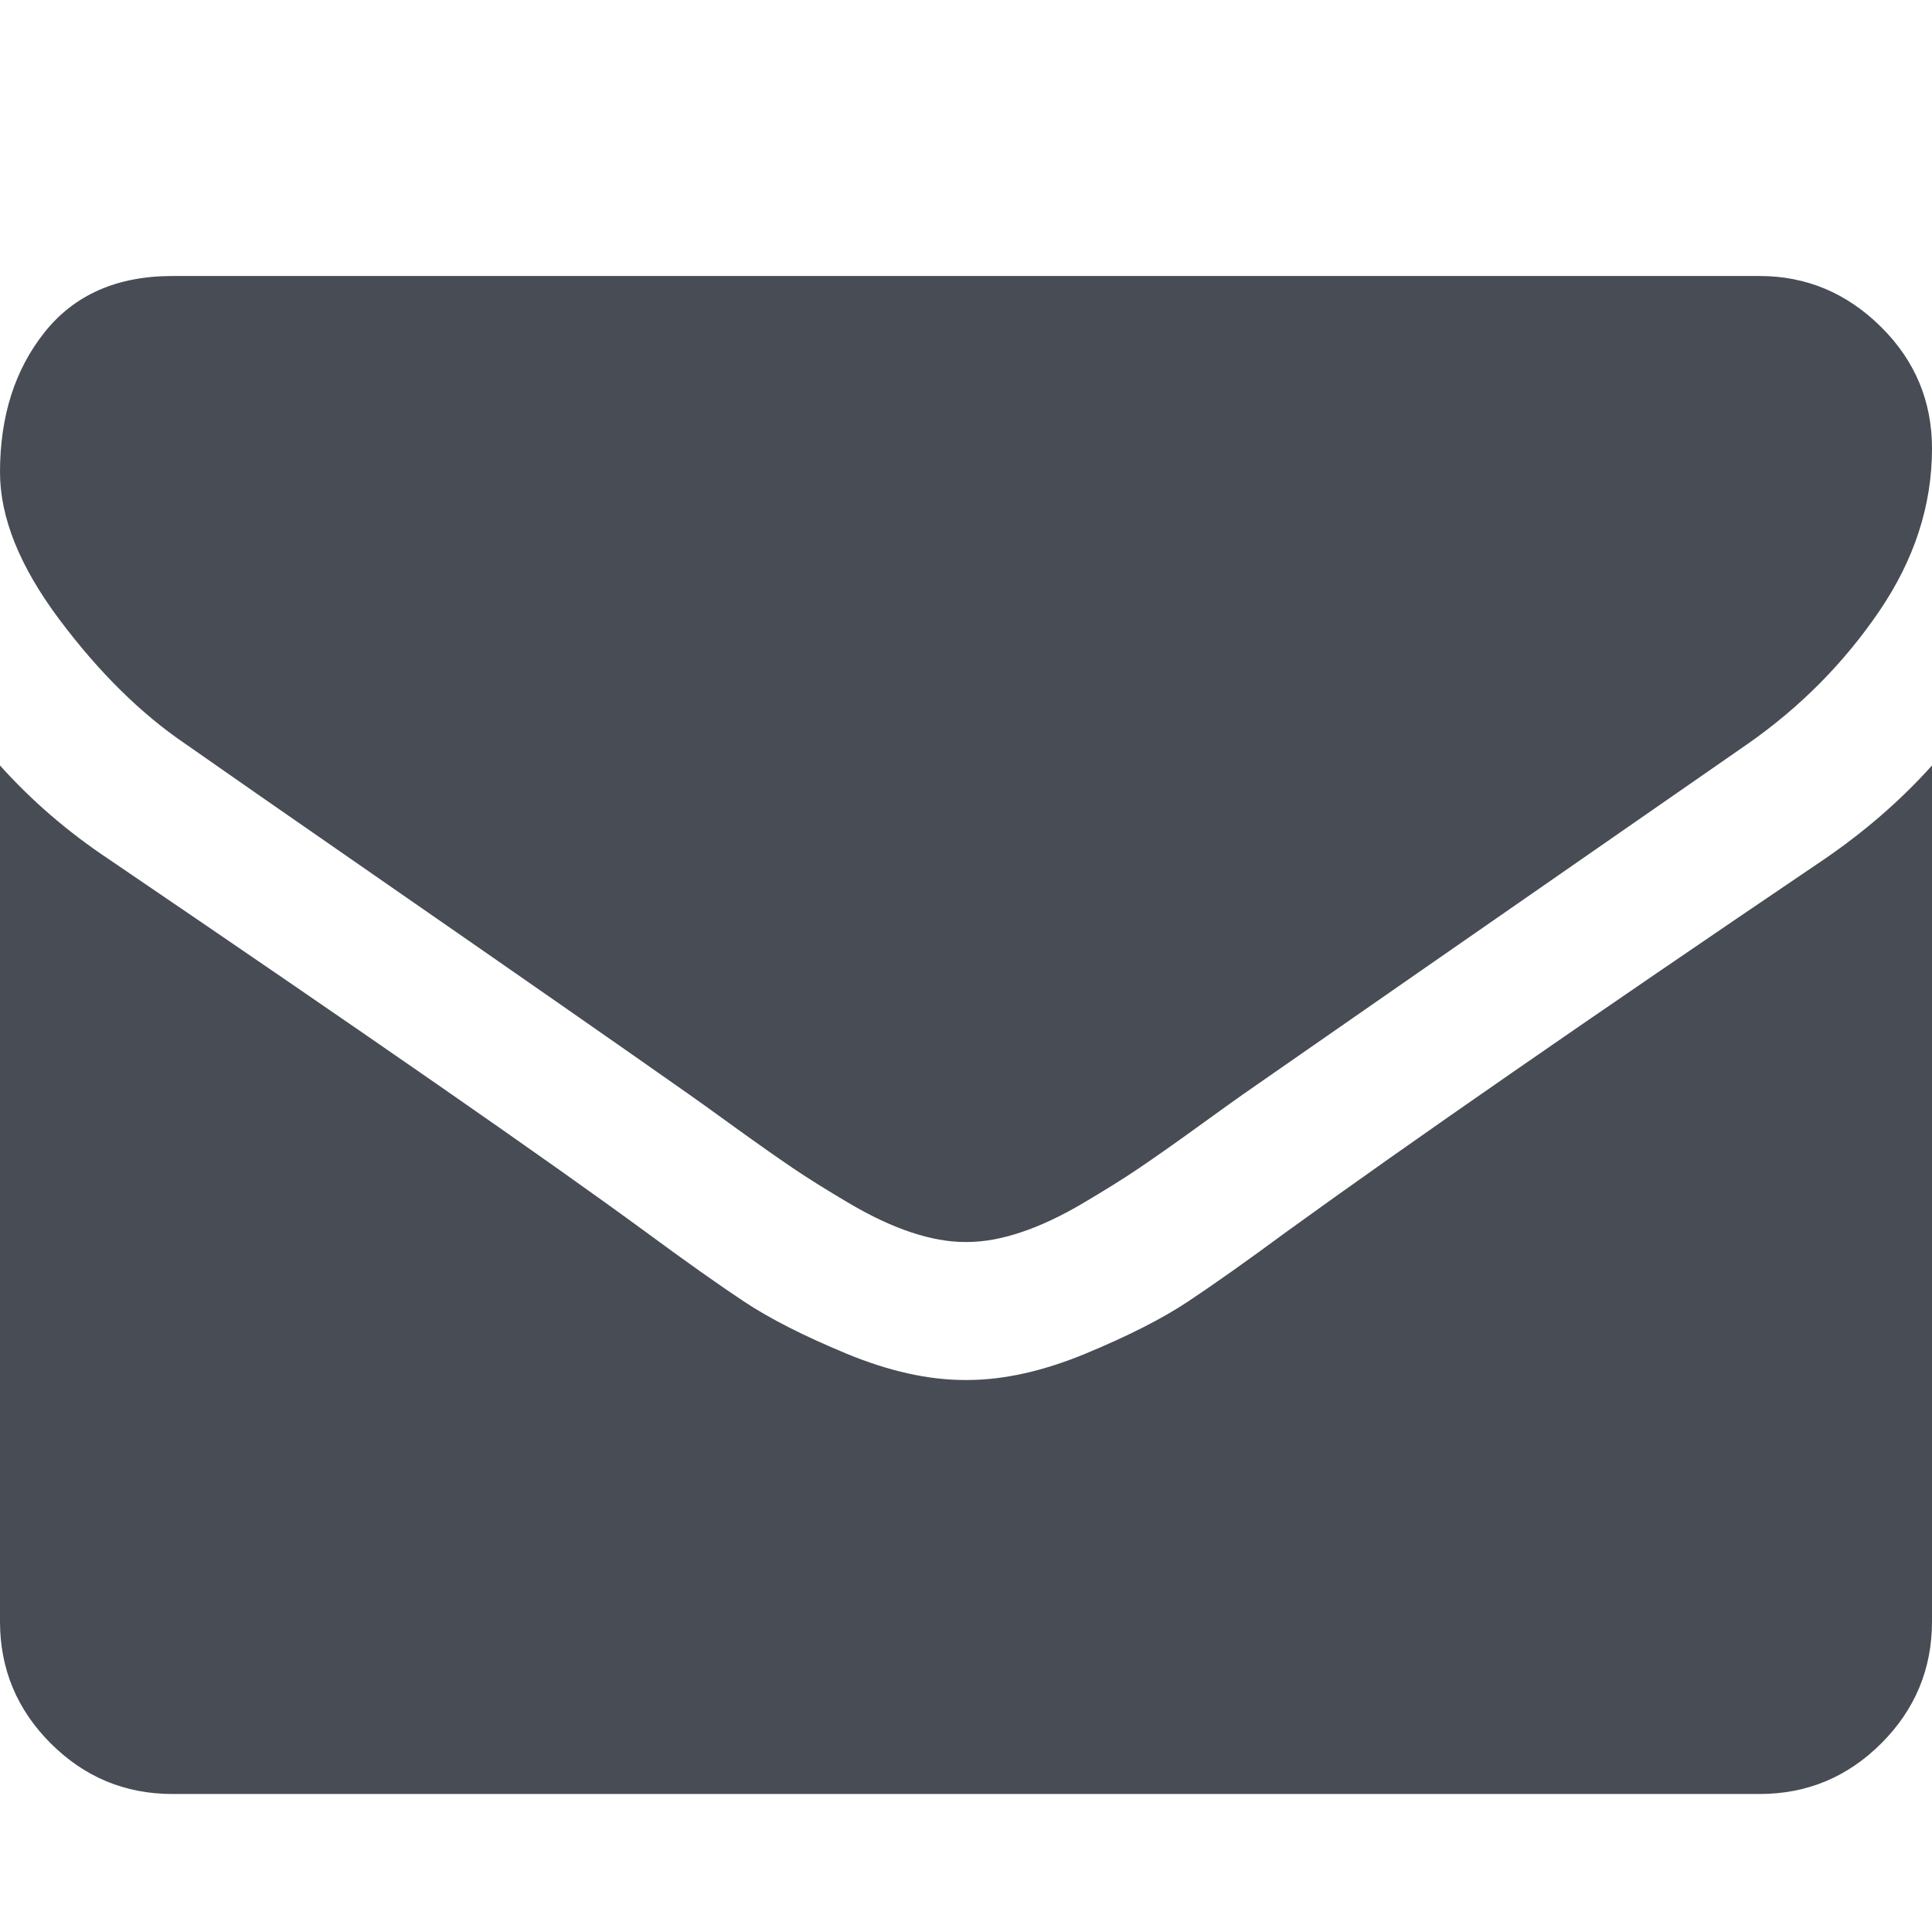
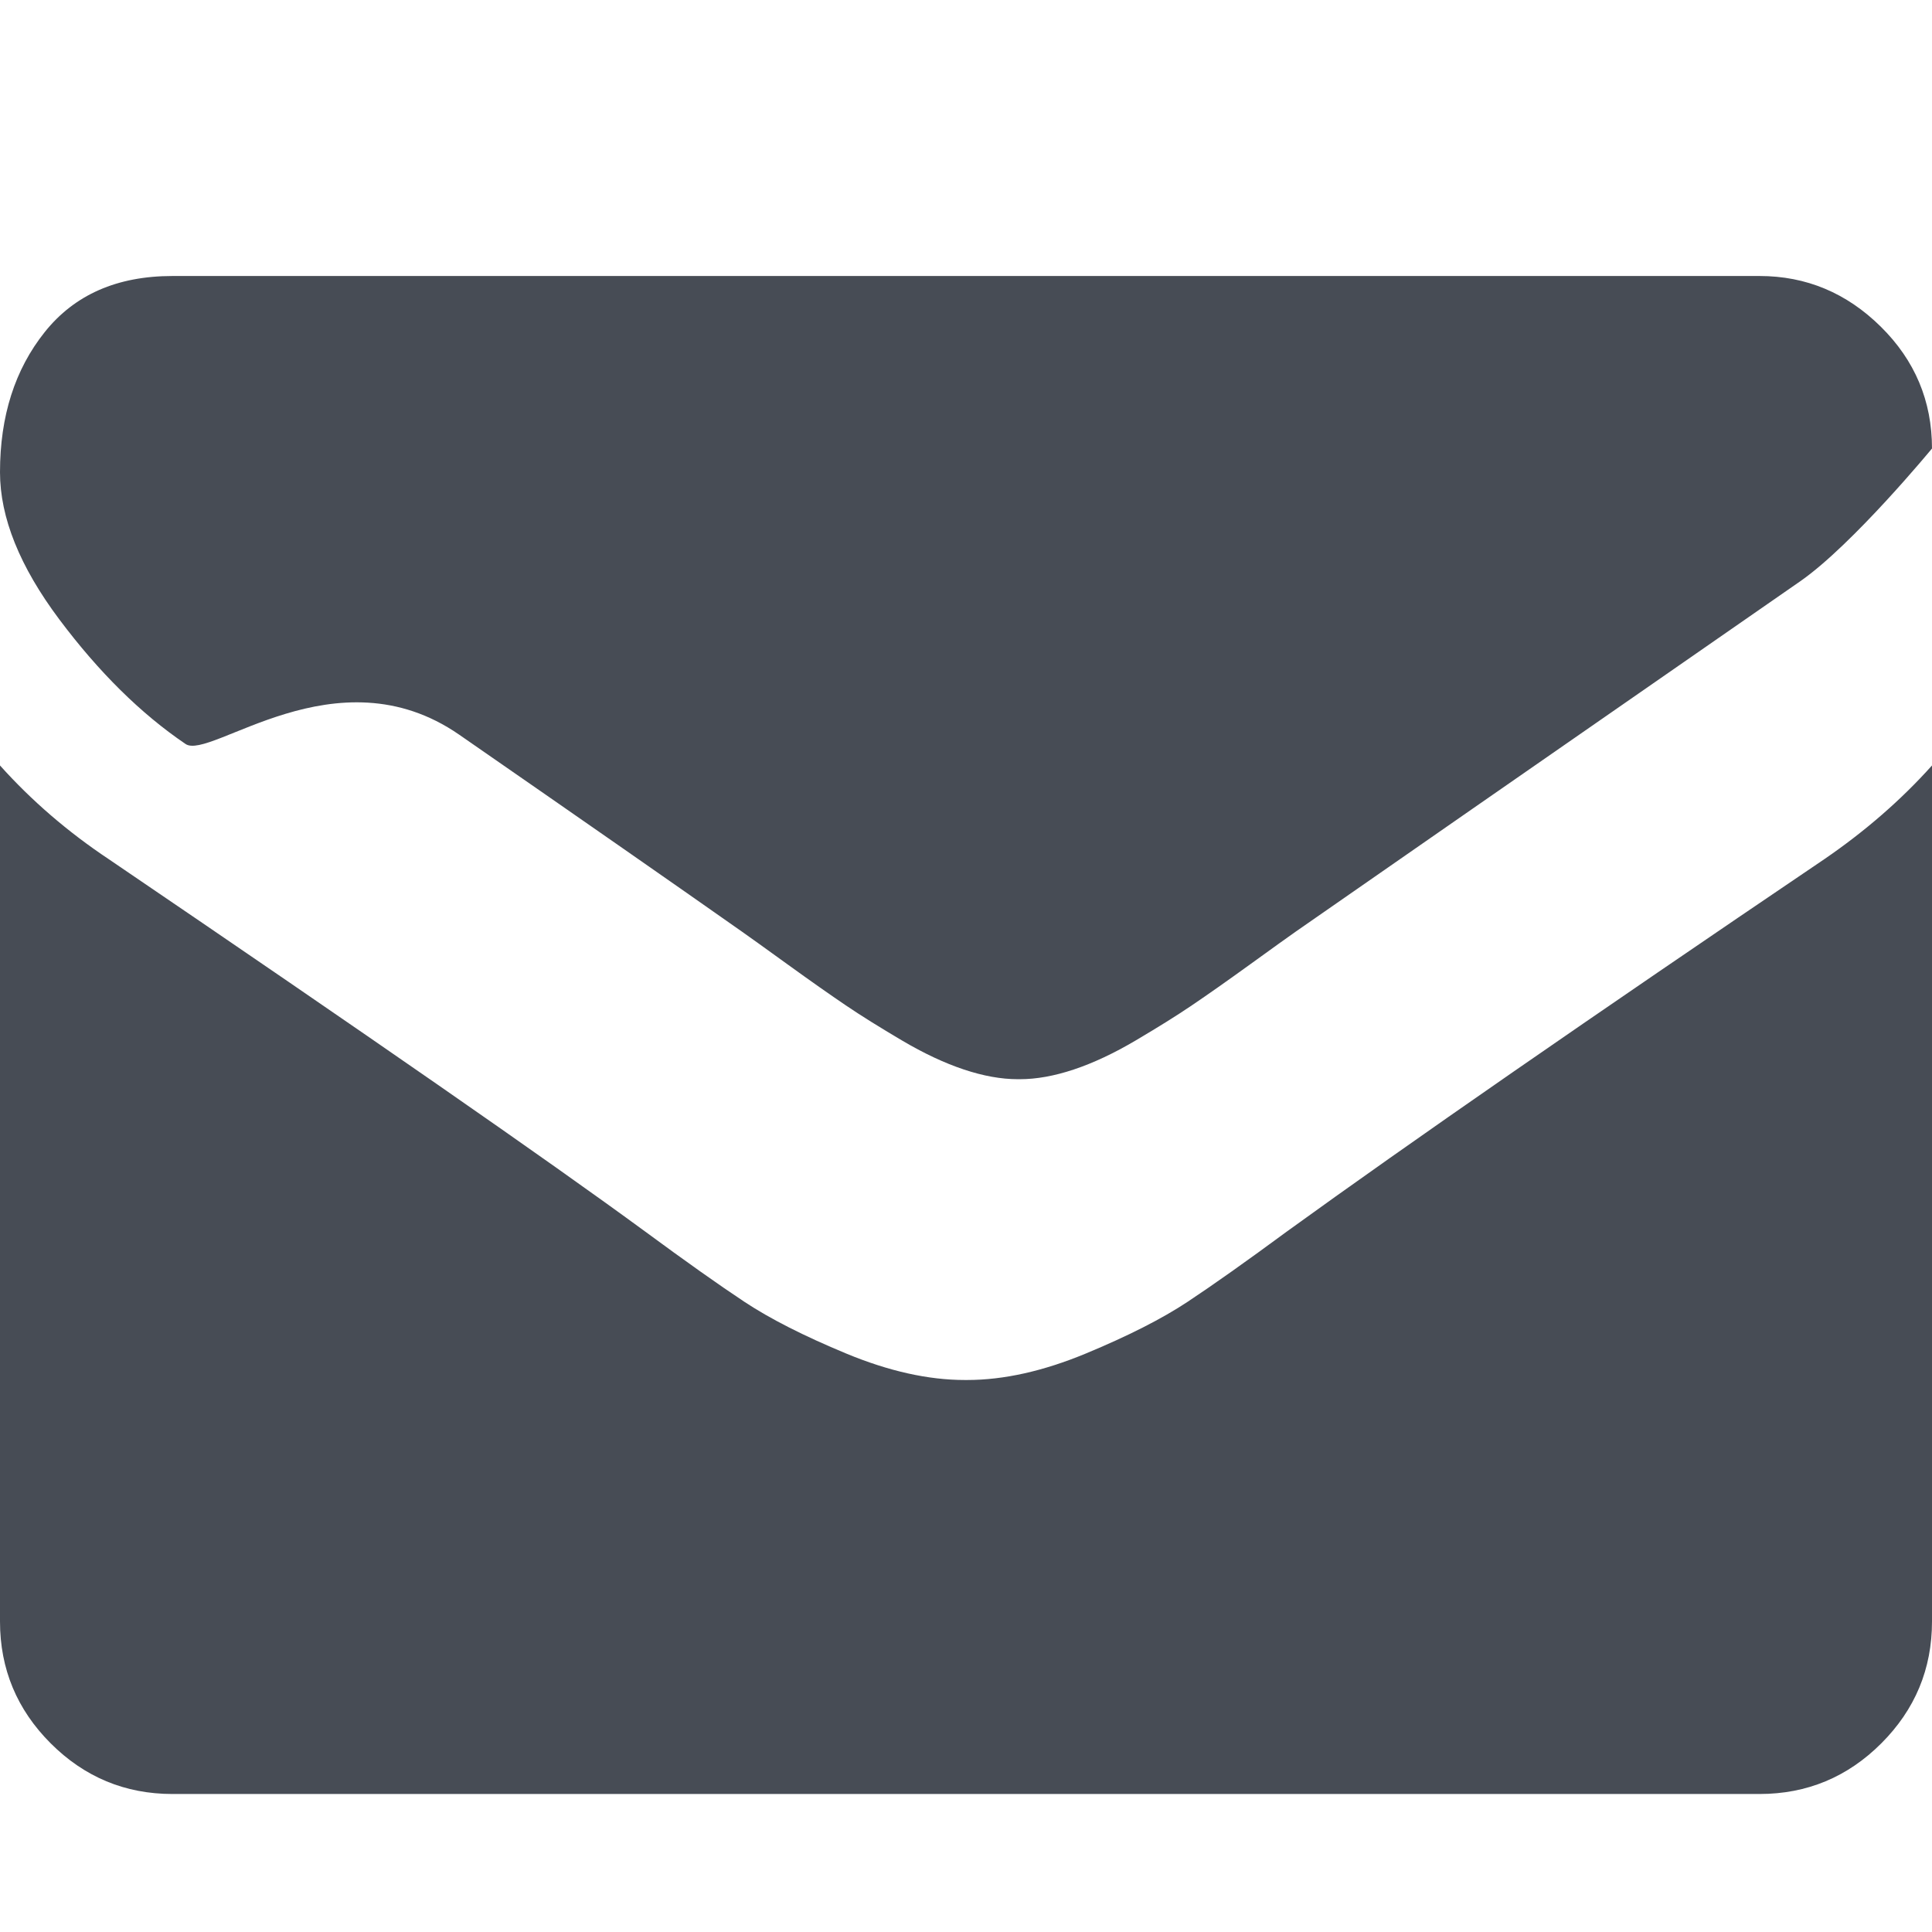
<svg xmlns="http://www.w3.org/2000/svg" viewBox="598 -476.1 1792 1792" width="1792" height="1792">
-   <path fill="#474C55" d="M2390 233.9v794c0 44-15.7 81.7-47 113s-69 47-113 47H758c-44 0-81.7-15.7-113-47s-47-69-47-113v-794c29.3 32.7 63 61.7 101 87 241.3 164 407 279 497 345 38 28 68.8 49.8 92.5 65.5s55.2 31.7 94.5 48 76 24.5 110 24.5h2c34 0 70.7-8.2 110-24.5s70.8-32.3 94.5-48 54.5-37.5 92.5-65.5c113.3-82 279.3-197 498-345 38-26 71.3-55 100-87zm0-294c0 52.7-16.3 103-49 151s-73.3 89-122 123c-250.7 174-406.7 282.3-468 325-6.7 4.7-20.8 14.8-42.5 30.5s-39.7 28.3-54 38-31.7 20.5-52 32.5-39.5 21-57.5 27-34.7 9-50 9h-2c-15.3 0-32-3-50-9s-37.2-15-57.5-27-37.7-22.8-52-32.5-32.3-22.3-54-38-35.8-25.8-42.5-30.5c-60.7-42.7-148-103.5-262-182.5S792.7 229.9 770 213.9c-41.3-28-80.3-66.5-117-115.5S598 3.9 598-38.1c0-52 13.8-95.3 41.5-130s67.2-52 118.5-52h1472c43.3 0 80.8 15.7 112.5 47s47.5 69 47.5 113z" />
+   <path fill="#474C55" d="M2390 233.9v794c0 44-15.7 81.7-47 113s-69 47-113 47H758c-44 0-81.7-15.7-113-47s-47-69-47-113v-794c29.3 32.7 63 61.7 101 87 241.3 164 407 279 497 345 38 28 68.8 49.8 92.5 65.5s55.2 31.7 94.5 48 76 24.5 110 24.5h2c34 0 70.7-8.2 110-24.5s70.8-32.3 94.5-48 54.5-37.5 92.5-65.5c113.3-82 279.3-197 498-345 38-26 71.3-55 100-87zm0-294s-73.3 89-122 123c-250.7 174-406.7 282.3-468 325-6.7 4.7-20.8 14.8-42.5 30.5s-39.7 28.3-54 38-31.7 20.5-52 32.5-39.5 21-57.5 27-34.7 9-50 9h-2c-15.3 0-32-3-50-9s-37.2-15-57.5-27-37.7-22.8-52-32.5-32.3-22.3-54-38-35.8-25.8-42.5-30.5c-60.7-42.7-148-103.5-262-182.5S792.7 229.9 770 213.9c-41.3-28-80.3-66.5-117-115.5S598 3.9 598-38.1c0-52 13.8-95.3 41.5-130s67.2-52 118.5-52h1472c43.3 0 80.8 15.7 112.5 47s47.5 69 47.5 113z" />
</svg>